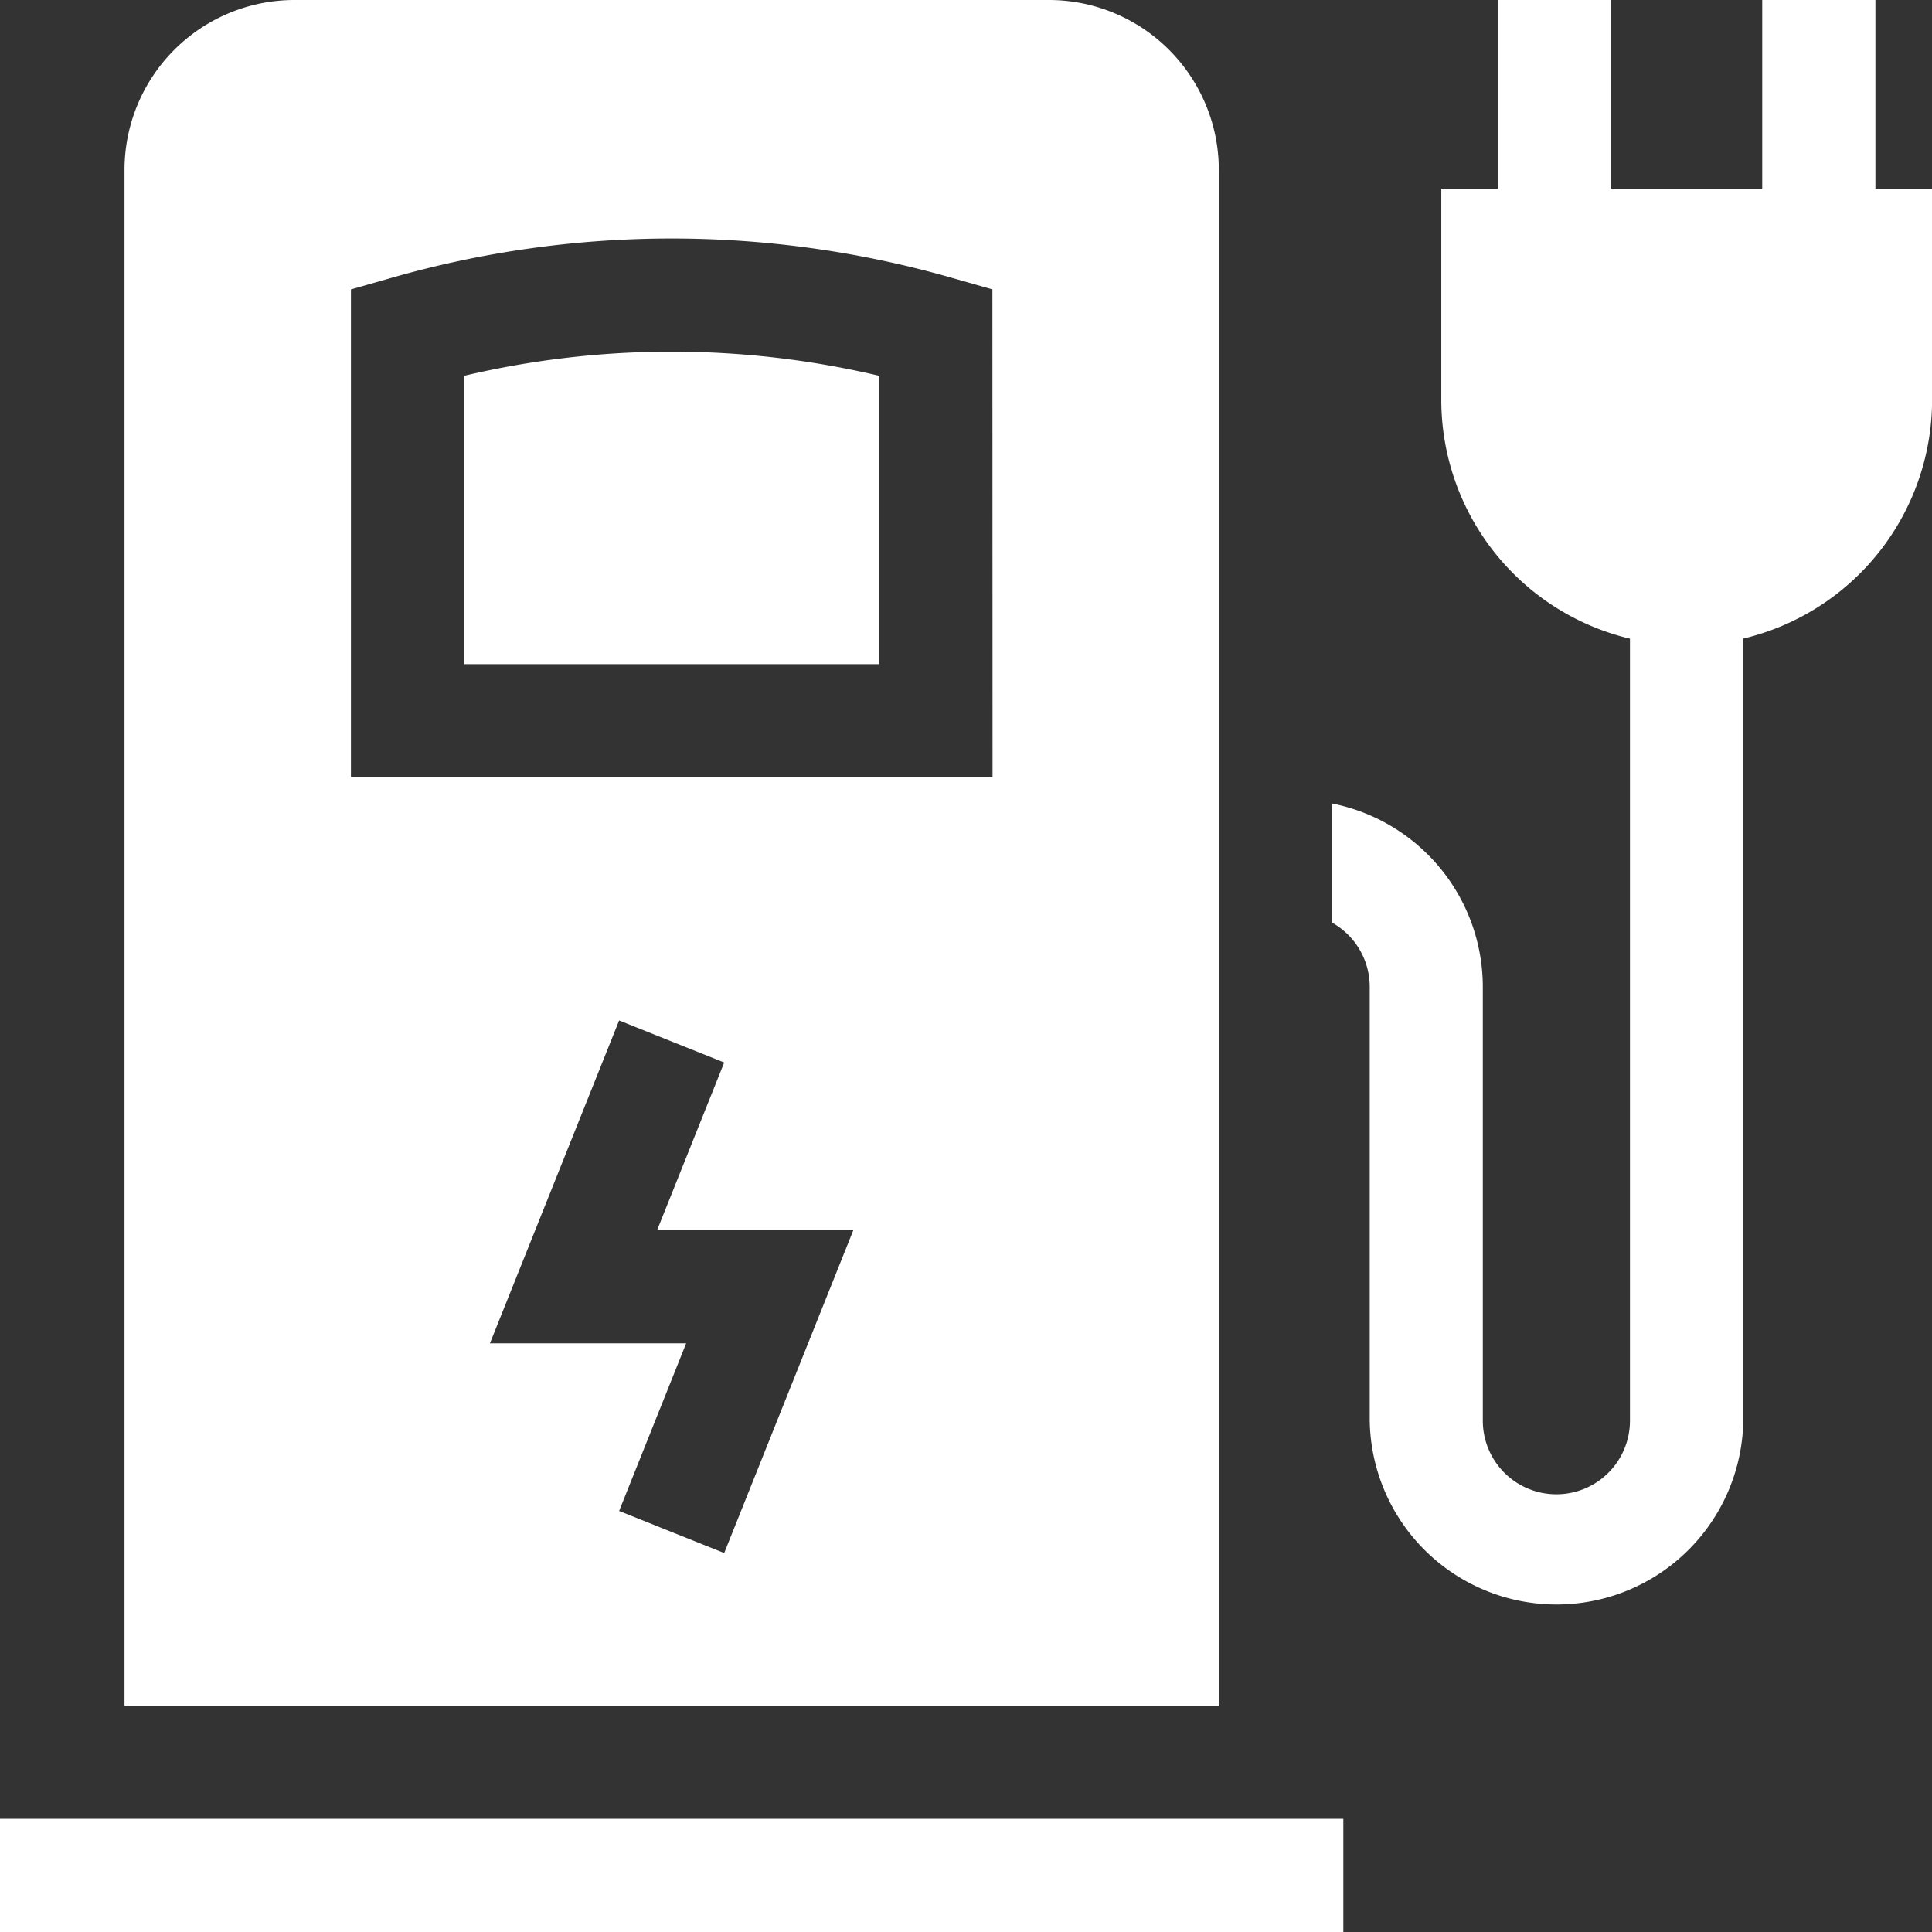
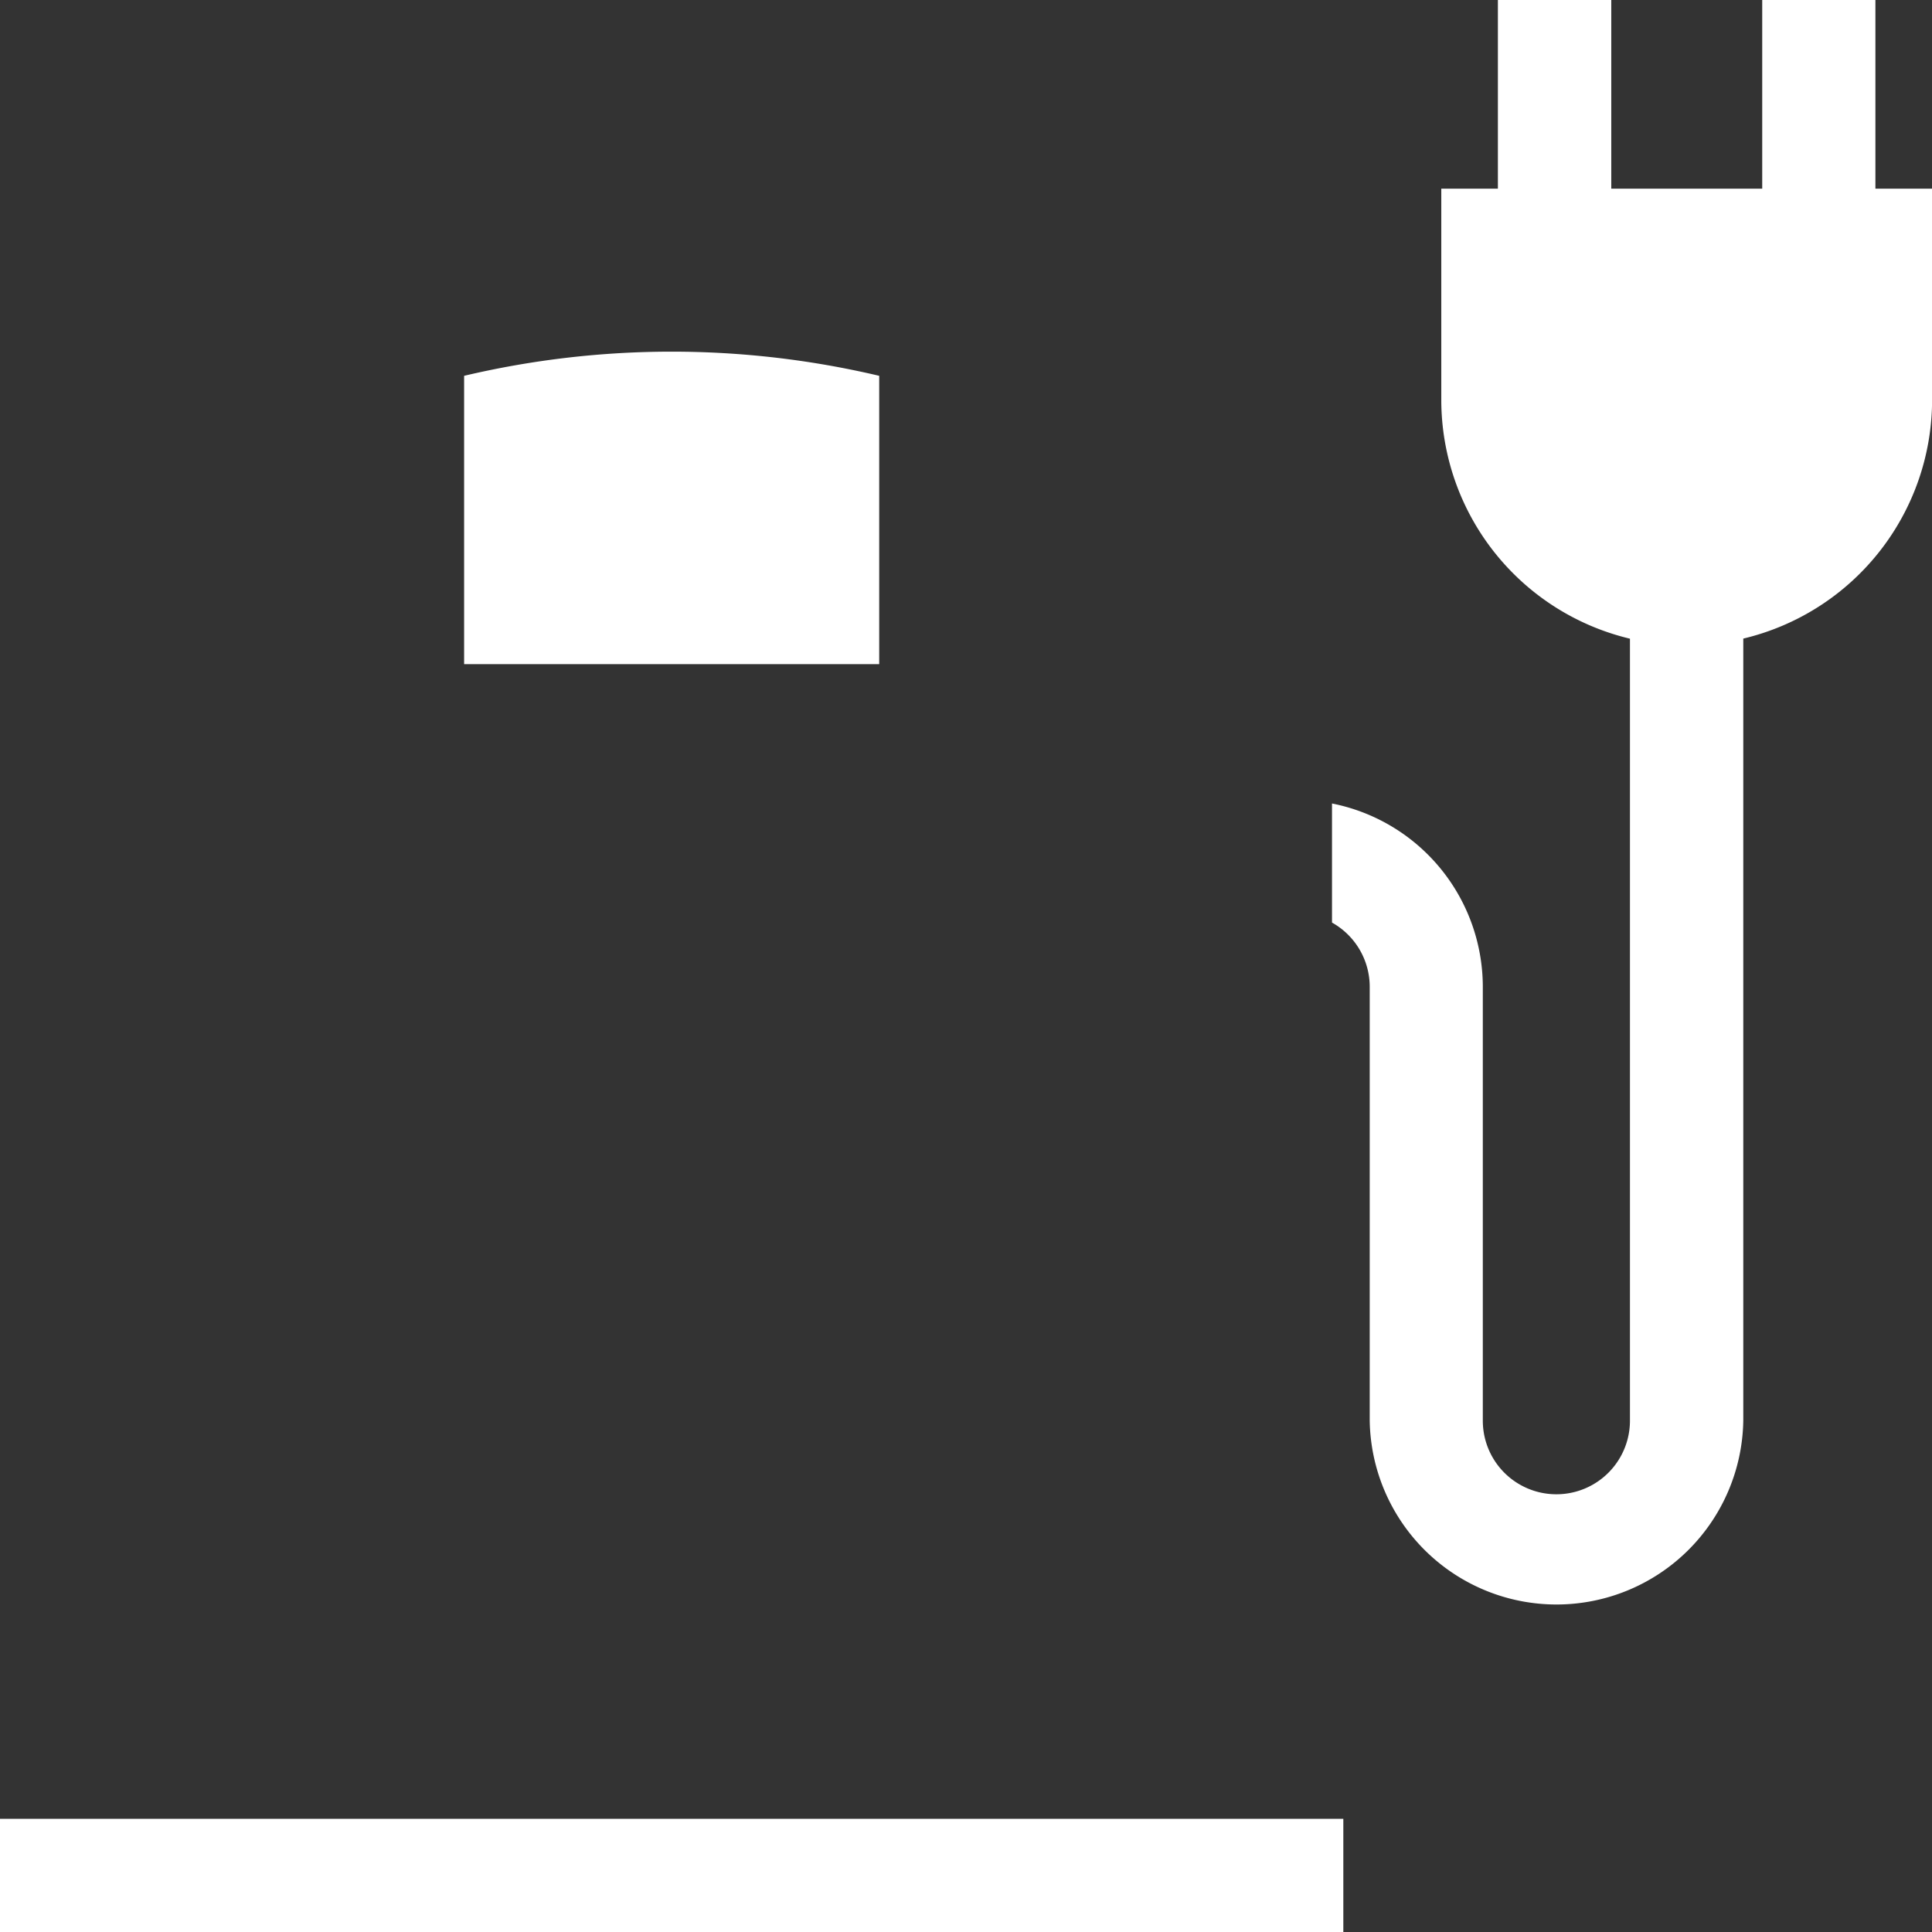
<svg xmlns="http://www.w3.org/2000/svg" id="electric-car" width="39.6" height="39.6" viewBox="0 0 39.6 39.6">
  <rect x="0" y="0" width="39.6" height="39.6" fill="#333333" stroke="none" />
  <path id="Pfad_261" data-name="Pfad 261" d="M0,482H27.534v2.32H0Zm0,0" transform="translate(0 -444.72)" fill="#fff" />
  <path id="Pfad_262" data-name="Pfad 262" d="M123,93.684v5.91h8.508v-5.91A18.522,18.522,0,0,0,123,93.684Zm0,0" transform="translate(-113.487 -85.981)" fill="#fff" />
-   <path id="Pfad_263" data-name="Pfad 263" d="M55.43,3.48A3.484,3.484,0,0,0,51.949,0H36.48A3.484,3.484,0,0,0,33,3.48V34.959H55.43ZM45.292,31.832l-2.154-.862,1.374-3.436H40.49l2.648-6.618,2.154.862-1.375,3.436h4.022Zm5.5-15.9H37.641v-10l.841-.24a20.847,20.847,0,0,1,11.466,0l.841.24Zm0,0" transform="translate(-30.448)" fill="#fff" />
  <path id="Pfad_264" data-name="Pfad 264" d="M364.138,3.867V0h-2.32V3.867h-3.094V0H356.4V3.867h-1.16V8.2a5.035,5.035,0,0,0,3.867,4.891V29.12a1.508,1.508,0,0,1-3.016,0V20.225A3.834,3.834,0,0,0,353,16.469v2.441a1.509,1.509,0,0,1,.773,1.316V29.12a3.829,3.829,0,0,0,7.657,0V13.089A5.035,5.035,0,0,0,365.3,8.2V3.867Zm0,0" transform="translate(-325.698)" fill="#fff" />
</svg>